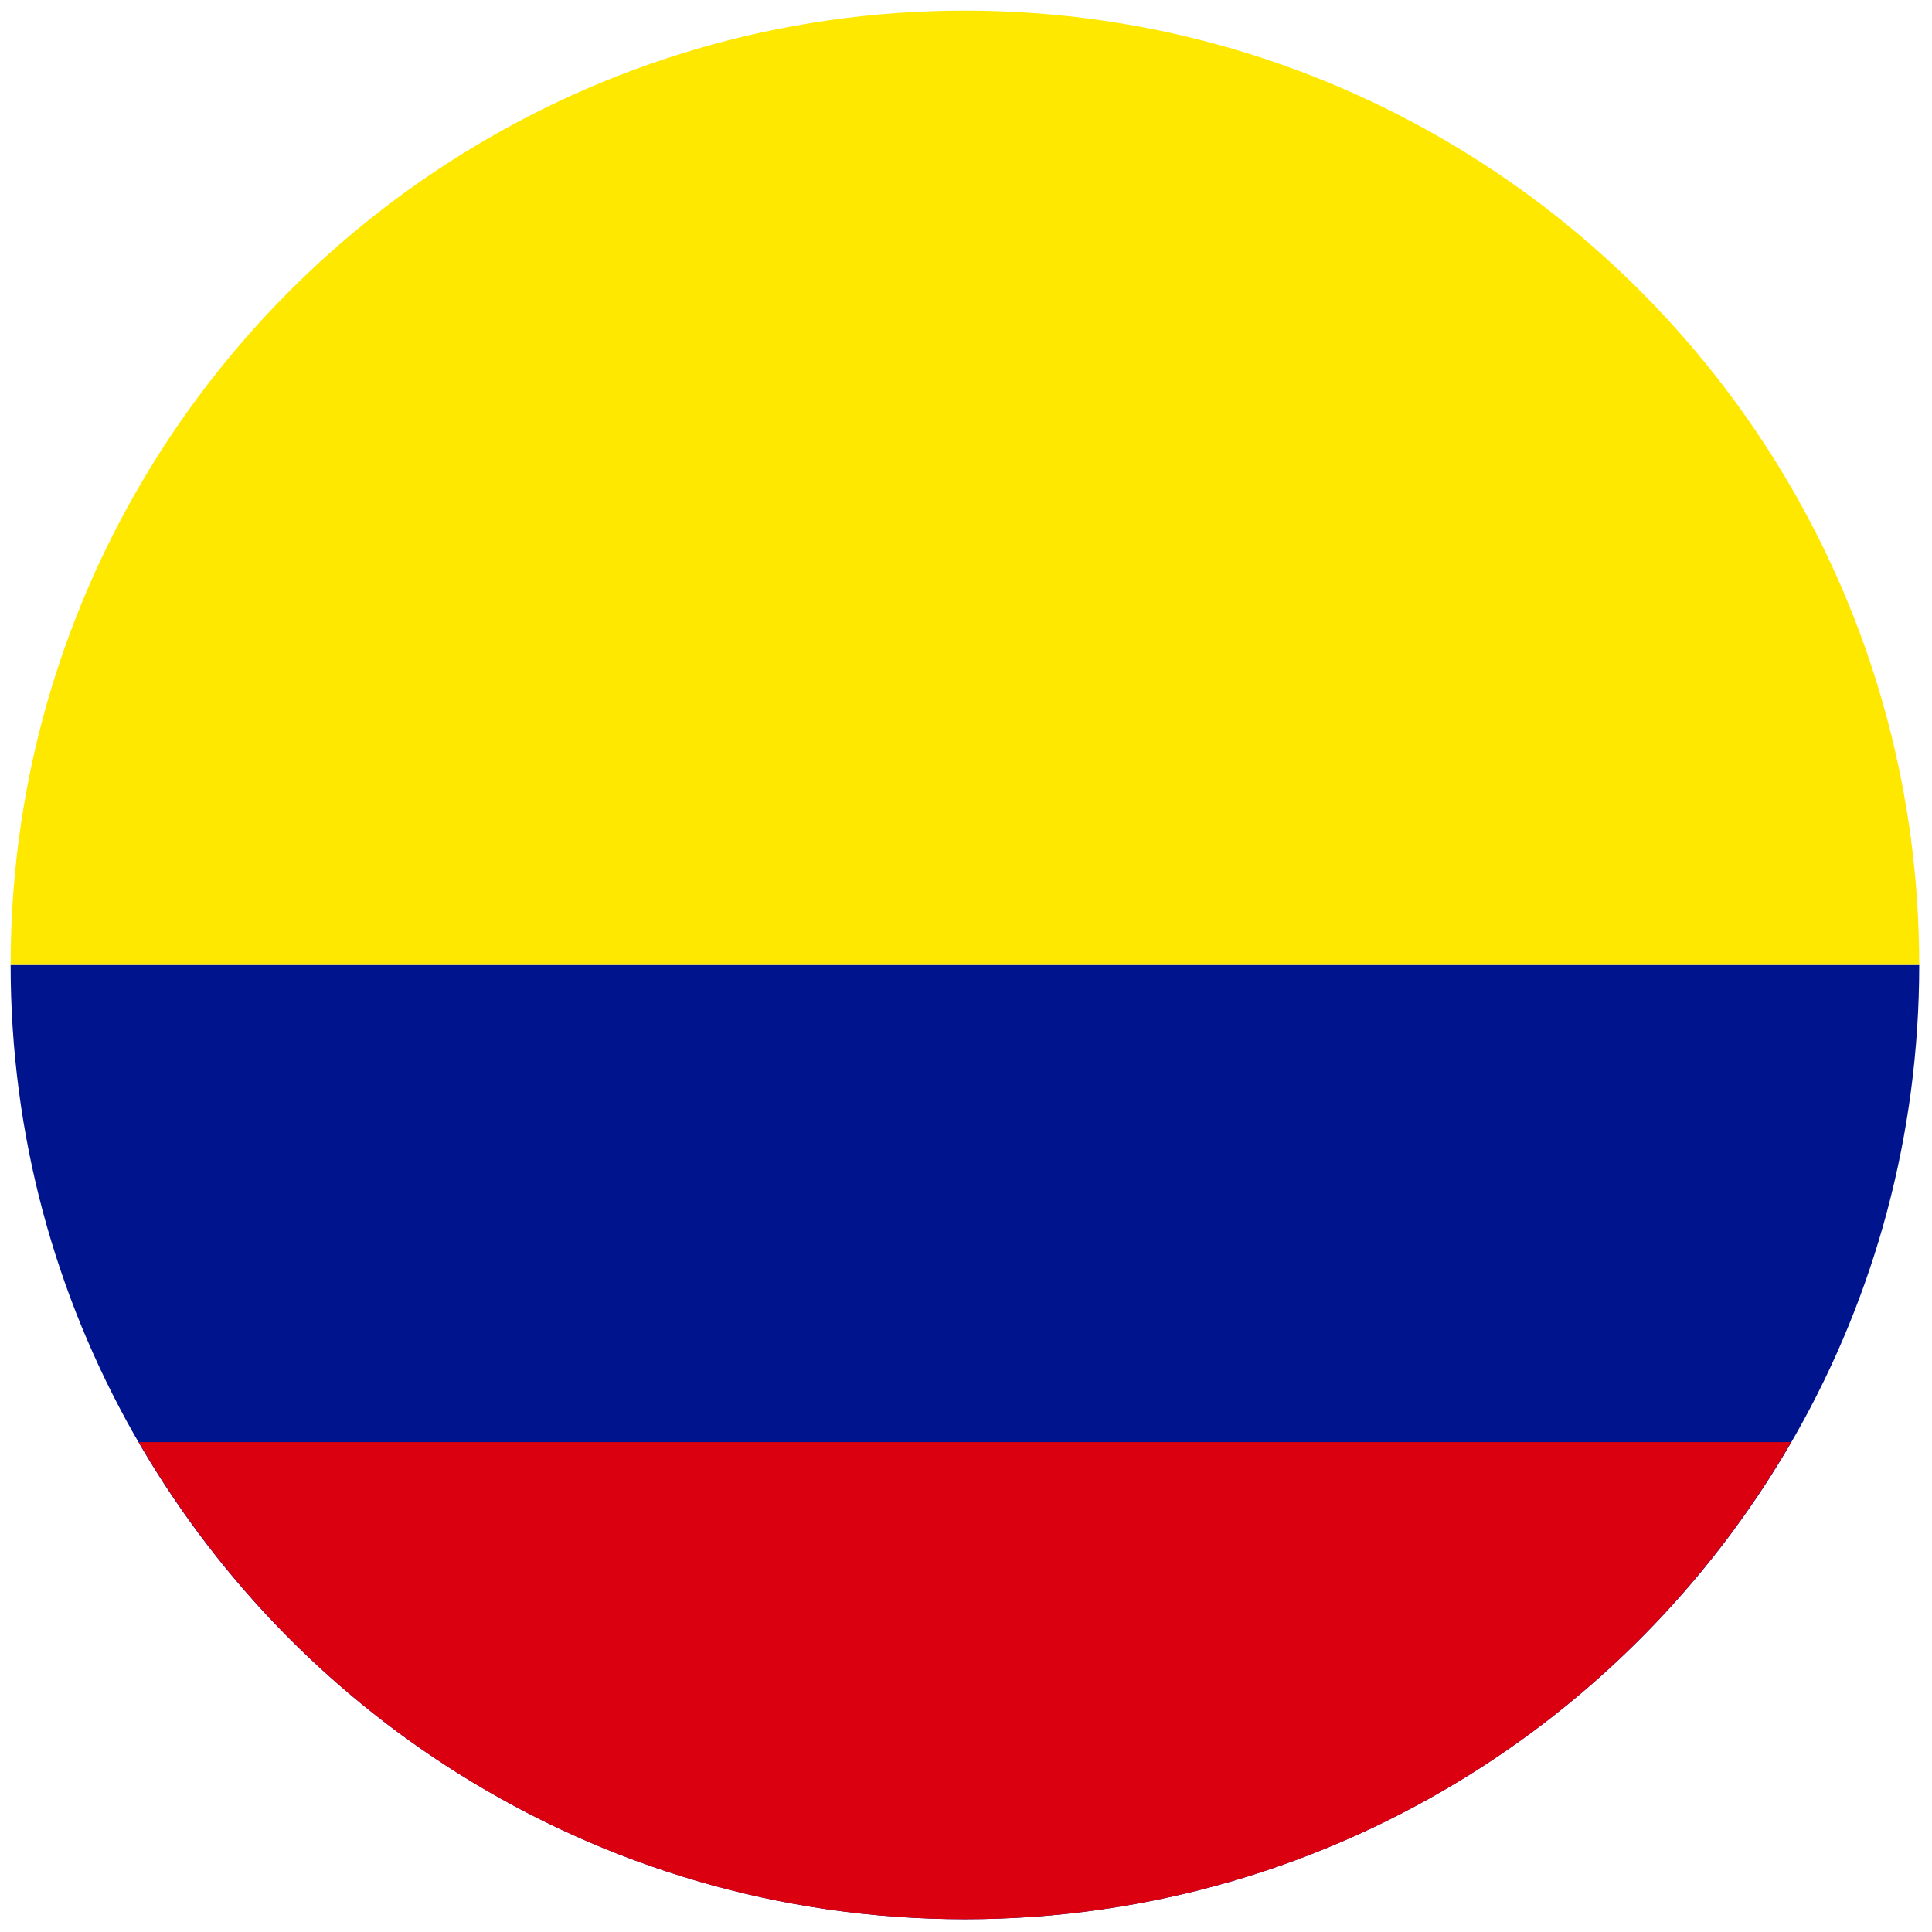
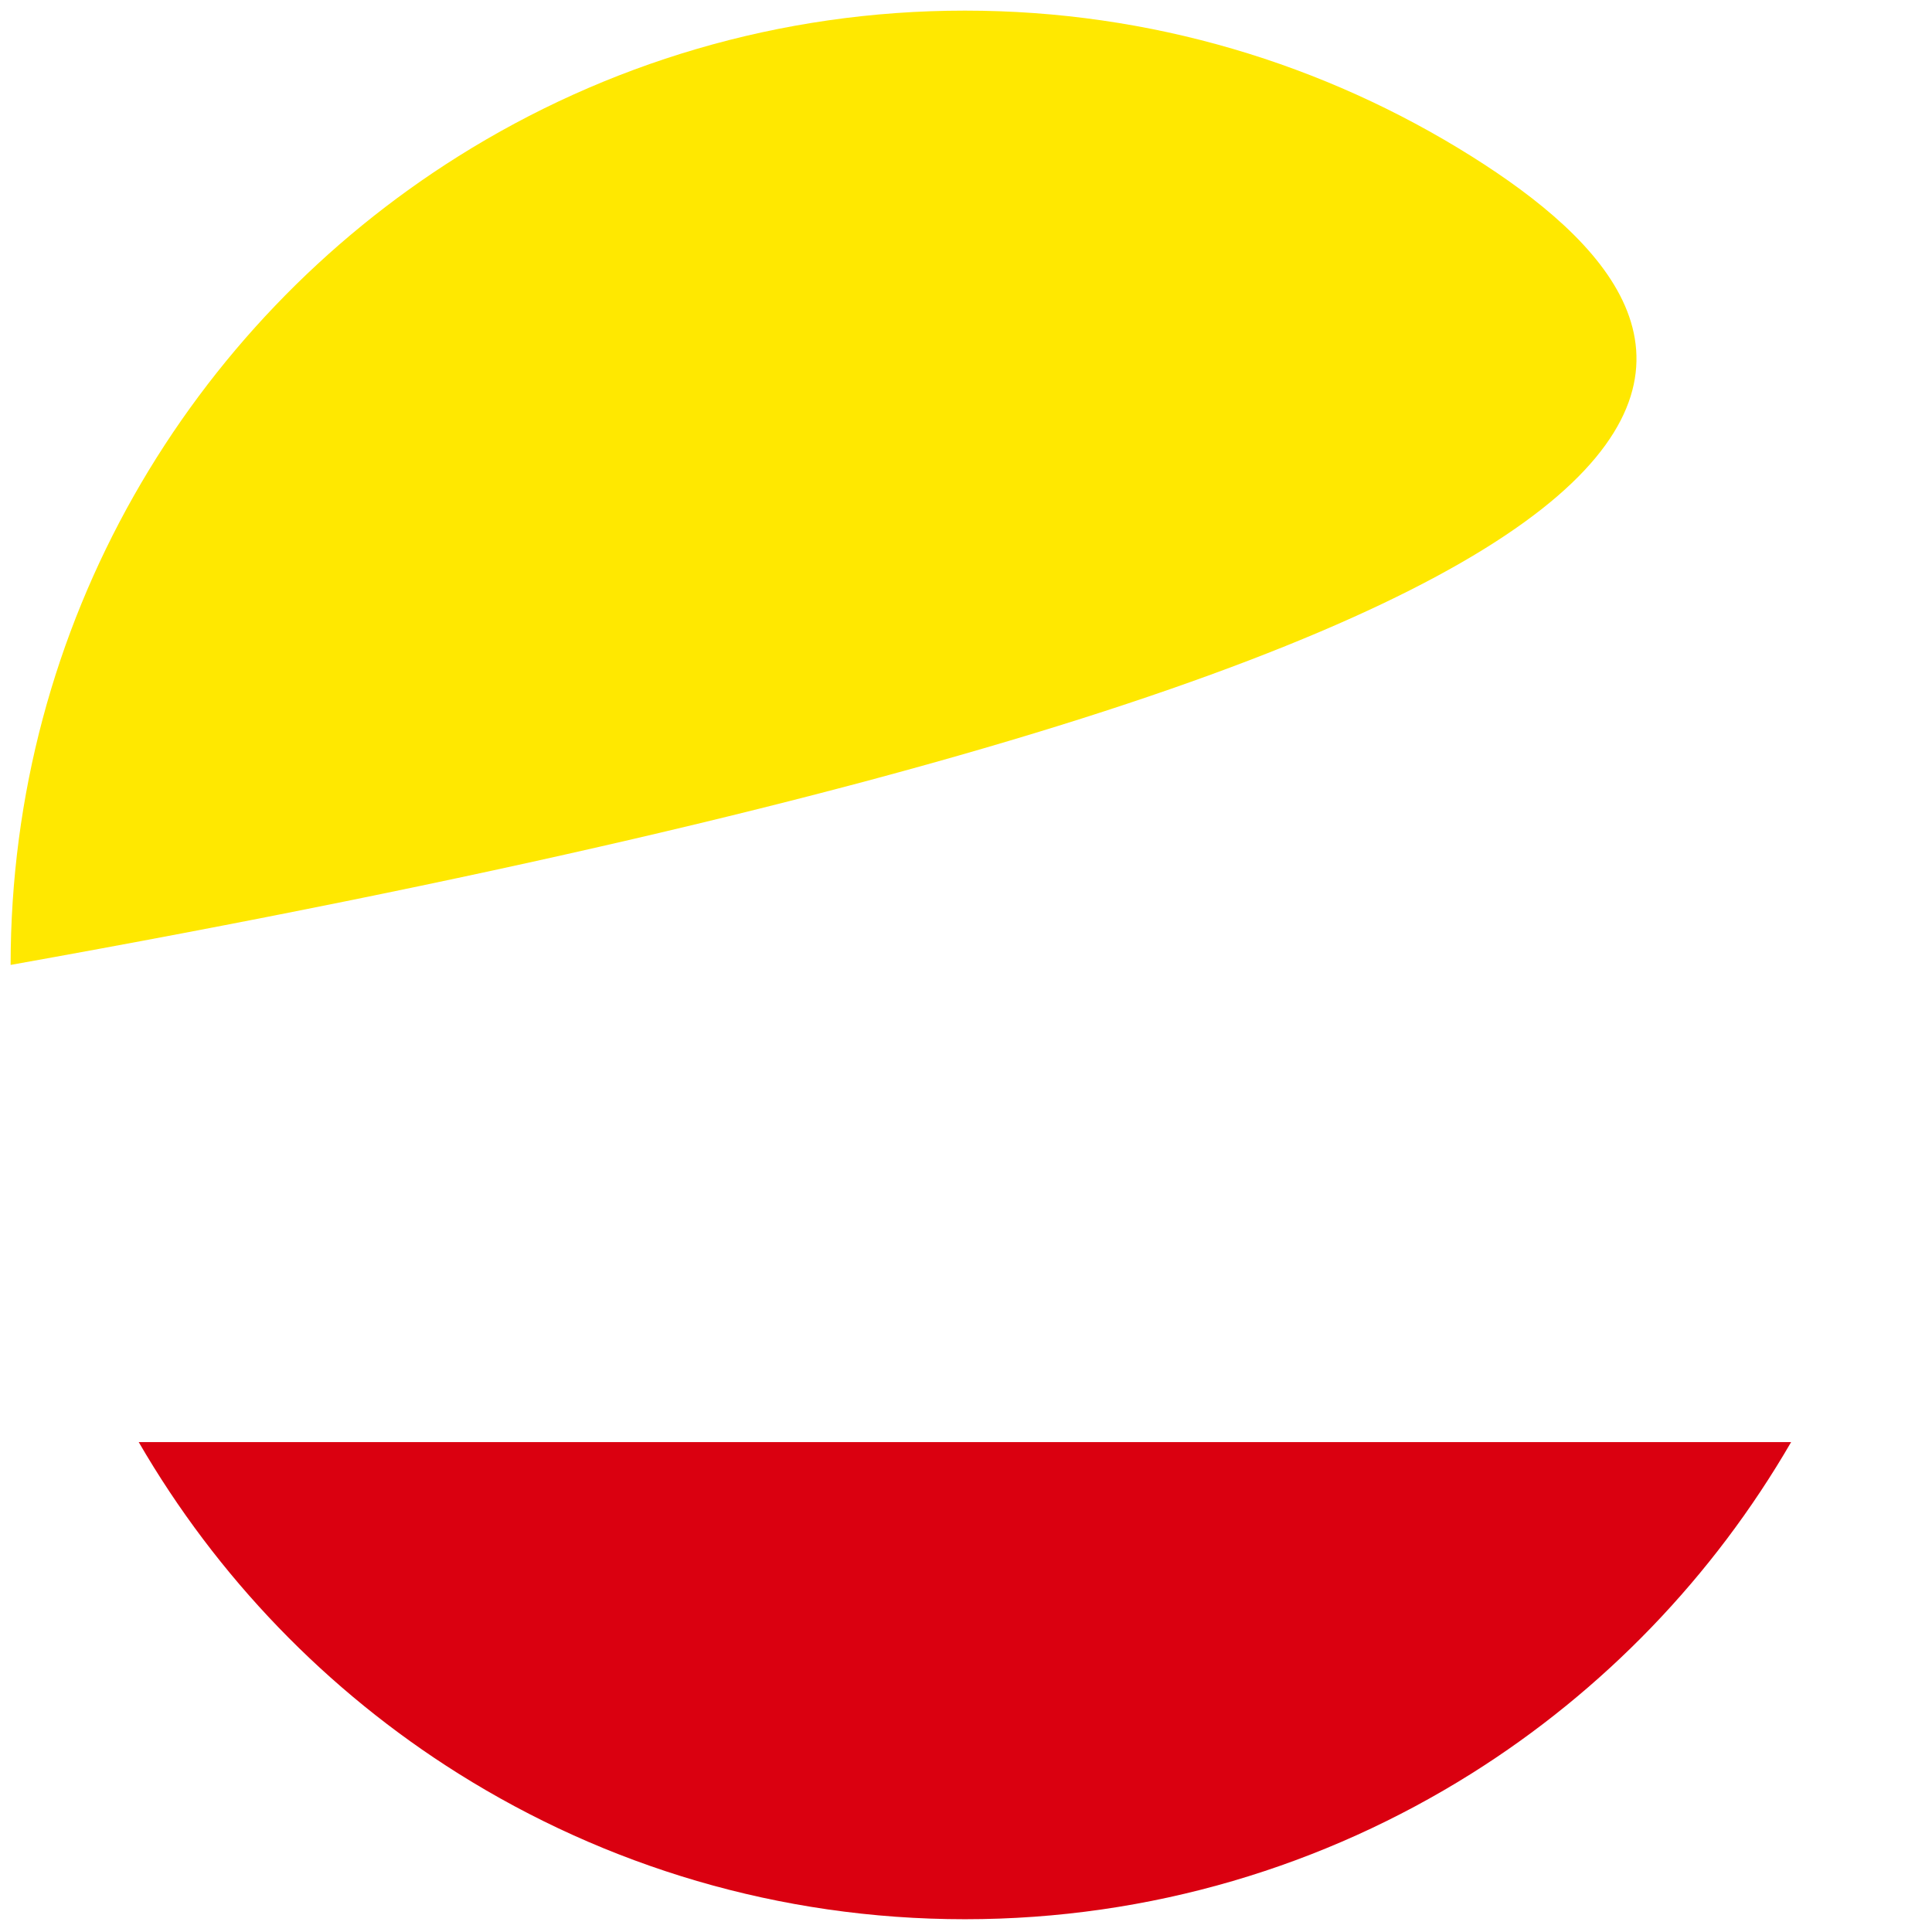
<svg xmlns="http://www.w3.org/2000/svg" version="1.1" width="256" height="256" viewBox="0 0 256 256" xml:space="preserve">
  <g style="stroke: none; stroke-width: 0; stroke-dasharray: none; stroke-linecap: butt; stroke-linejoin: miter; stroke-miterlimit: 10; fill: none; fill-rule: nonzero; opacity: 1;" transform="translate(1.407 1.407) scale(2.81 2.81)">
-     <path d="M 90 45 H 0 c 0 16.077 8.438 30.176 21.12 38.135 C 28.042 87.479 36.224 90 45 90 c 8.776 0 16.958 -2.521 23.881 -6.865 C 81.563 75.176 90 61.077 90 45 z" style="stroke: none; stroke-width: 1; stroke-dasharray: none; stroke-linecap: butt; stroke-linejoin: miter; stroke-miterlimit: 10; fill: rgb(0,20,142); fill-rule: nonzero; opacity: 1;" transform=" matrix(1 0 0 1 0 0) " stroke-linecap="round" />
    <path d="M 83.96 67.5 H 6.04 c 3.683 6.357 8.867 11.736 15.08 15.635 C 28.042 87.479 36.224 90 45 90 c 8.776 0 16.958 -2.521 23.881 -6.865 C 75.093 79.236 80.278 73.857 83.96 67.5 z" style="stroke: none; stroke-width: 1; stroke-dasharray: none; stroke-linecap: butt; stroke-linejoin: miter; stroke-miterlimit: 10; fill: rgb(218,0,16); fill-rule: nonzero; opacity: 1;" transform=" matrix(1 0 0 1 0 0) " stroke-linecap="round" />
-     <path d="M 68.881 6.865 C 61.958 2.521 53.776 0 45 0 c -8.776 0 -16.958 2.521 -23.88 6.865 C 8.438 14.824 0 28.923 0 45 h 90 C 90 28.923 81.563 14.824 68.881 6.865 z" style="stroke: none; stroke-width: 1; stroke-dasharray: none; stroke-linecap: butt; stroke-linejoin: miter; stroke-miterlimit: 10; fill: rgb(255,232,0); fill-rule: nonzero; opacity: 1;" transform=" matrix(1 0 0 1 0 0) " stroke-linecap="round" />
+     <path d="M 68.881 6.865 C 61.958 2.521 53.776 0 45 0 c -8.776 0 -16.958 2.521 -23.88 6.865 C 8.438 14.824 0 28.923 0 45 C 90 28.923 81.563 14.824 68.881 6.865 z" style="stroke: none; stroke-width: 1; stroke-dasharray: none; stroke-linecap: butt; stroke-linejoin: miter; stroke-miterlimit: 10; fill: rgb(255,232,0); fill-rule: nonzero; opacity: 1;" transform=" matrix(1 0 0 1 0 0) " stroke-linecap="round" />
  </g>
</svg>